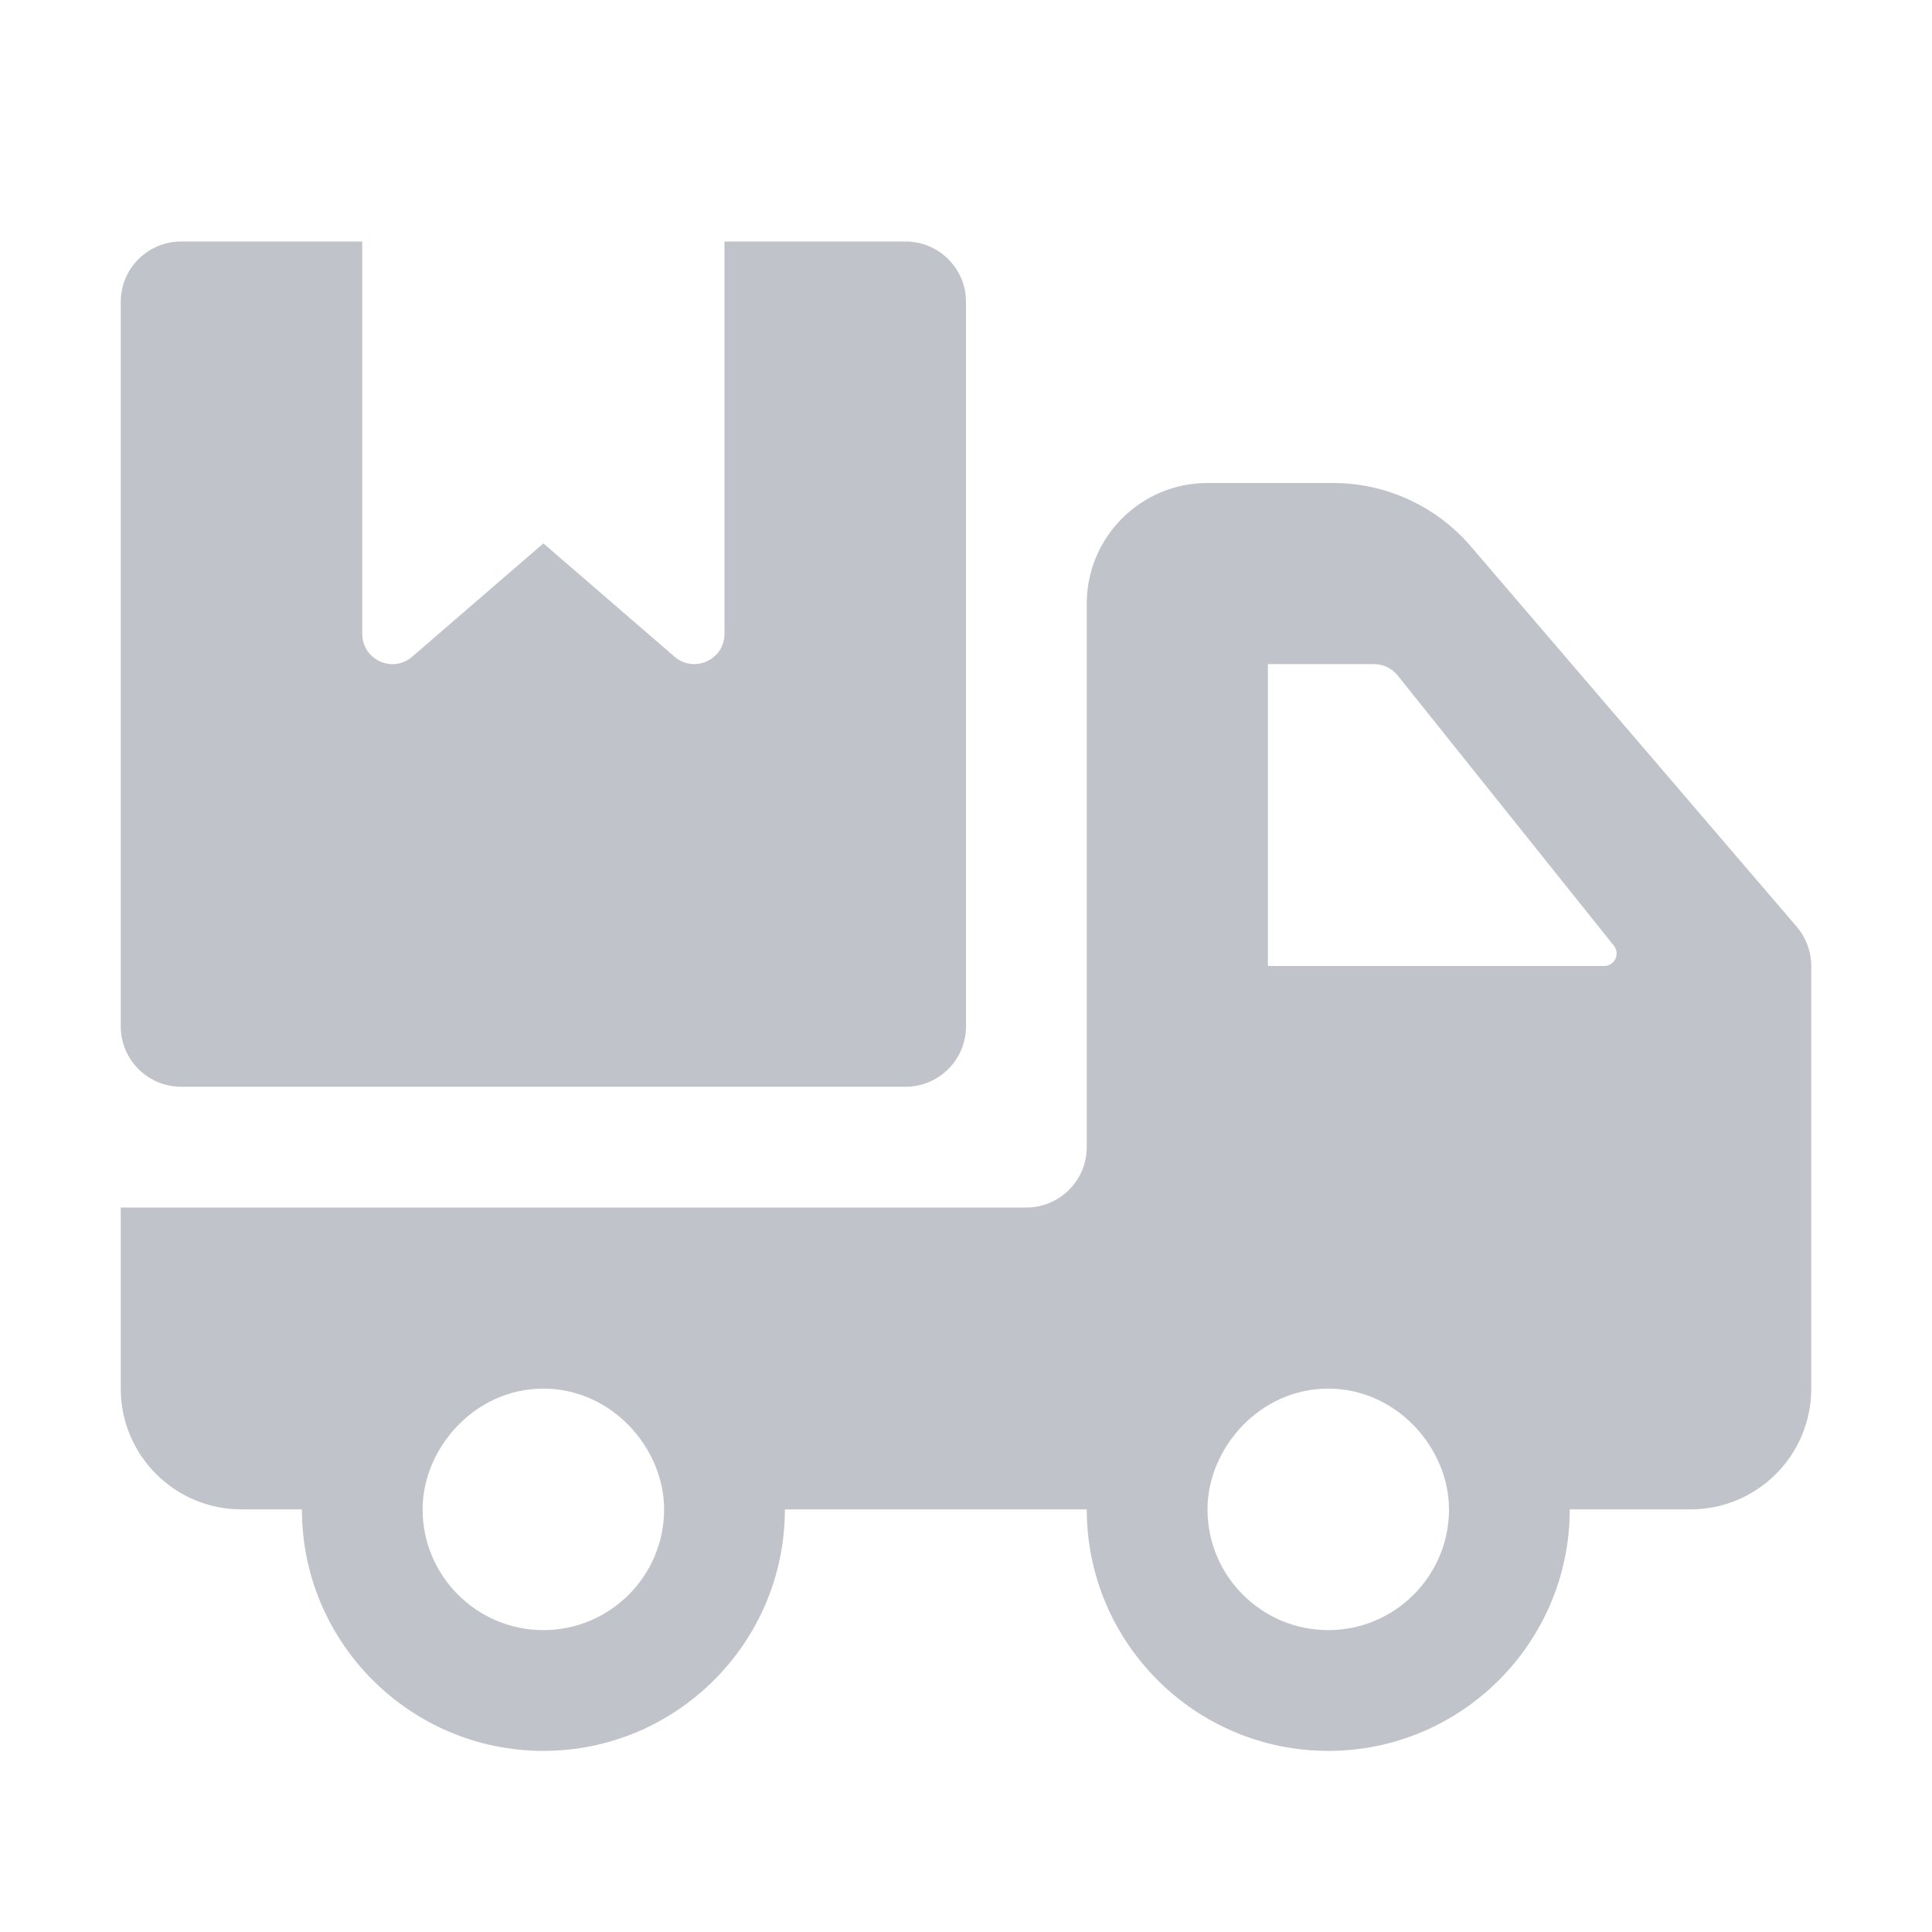
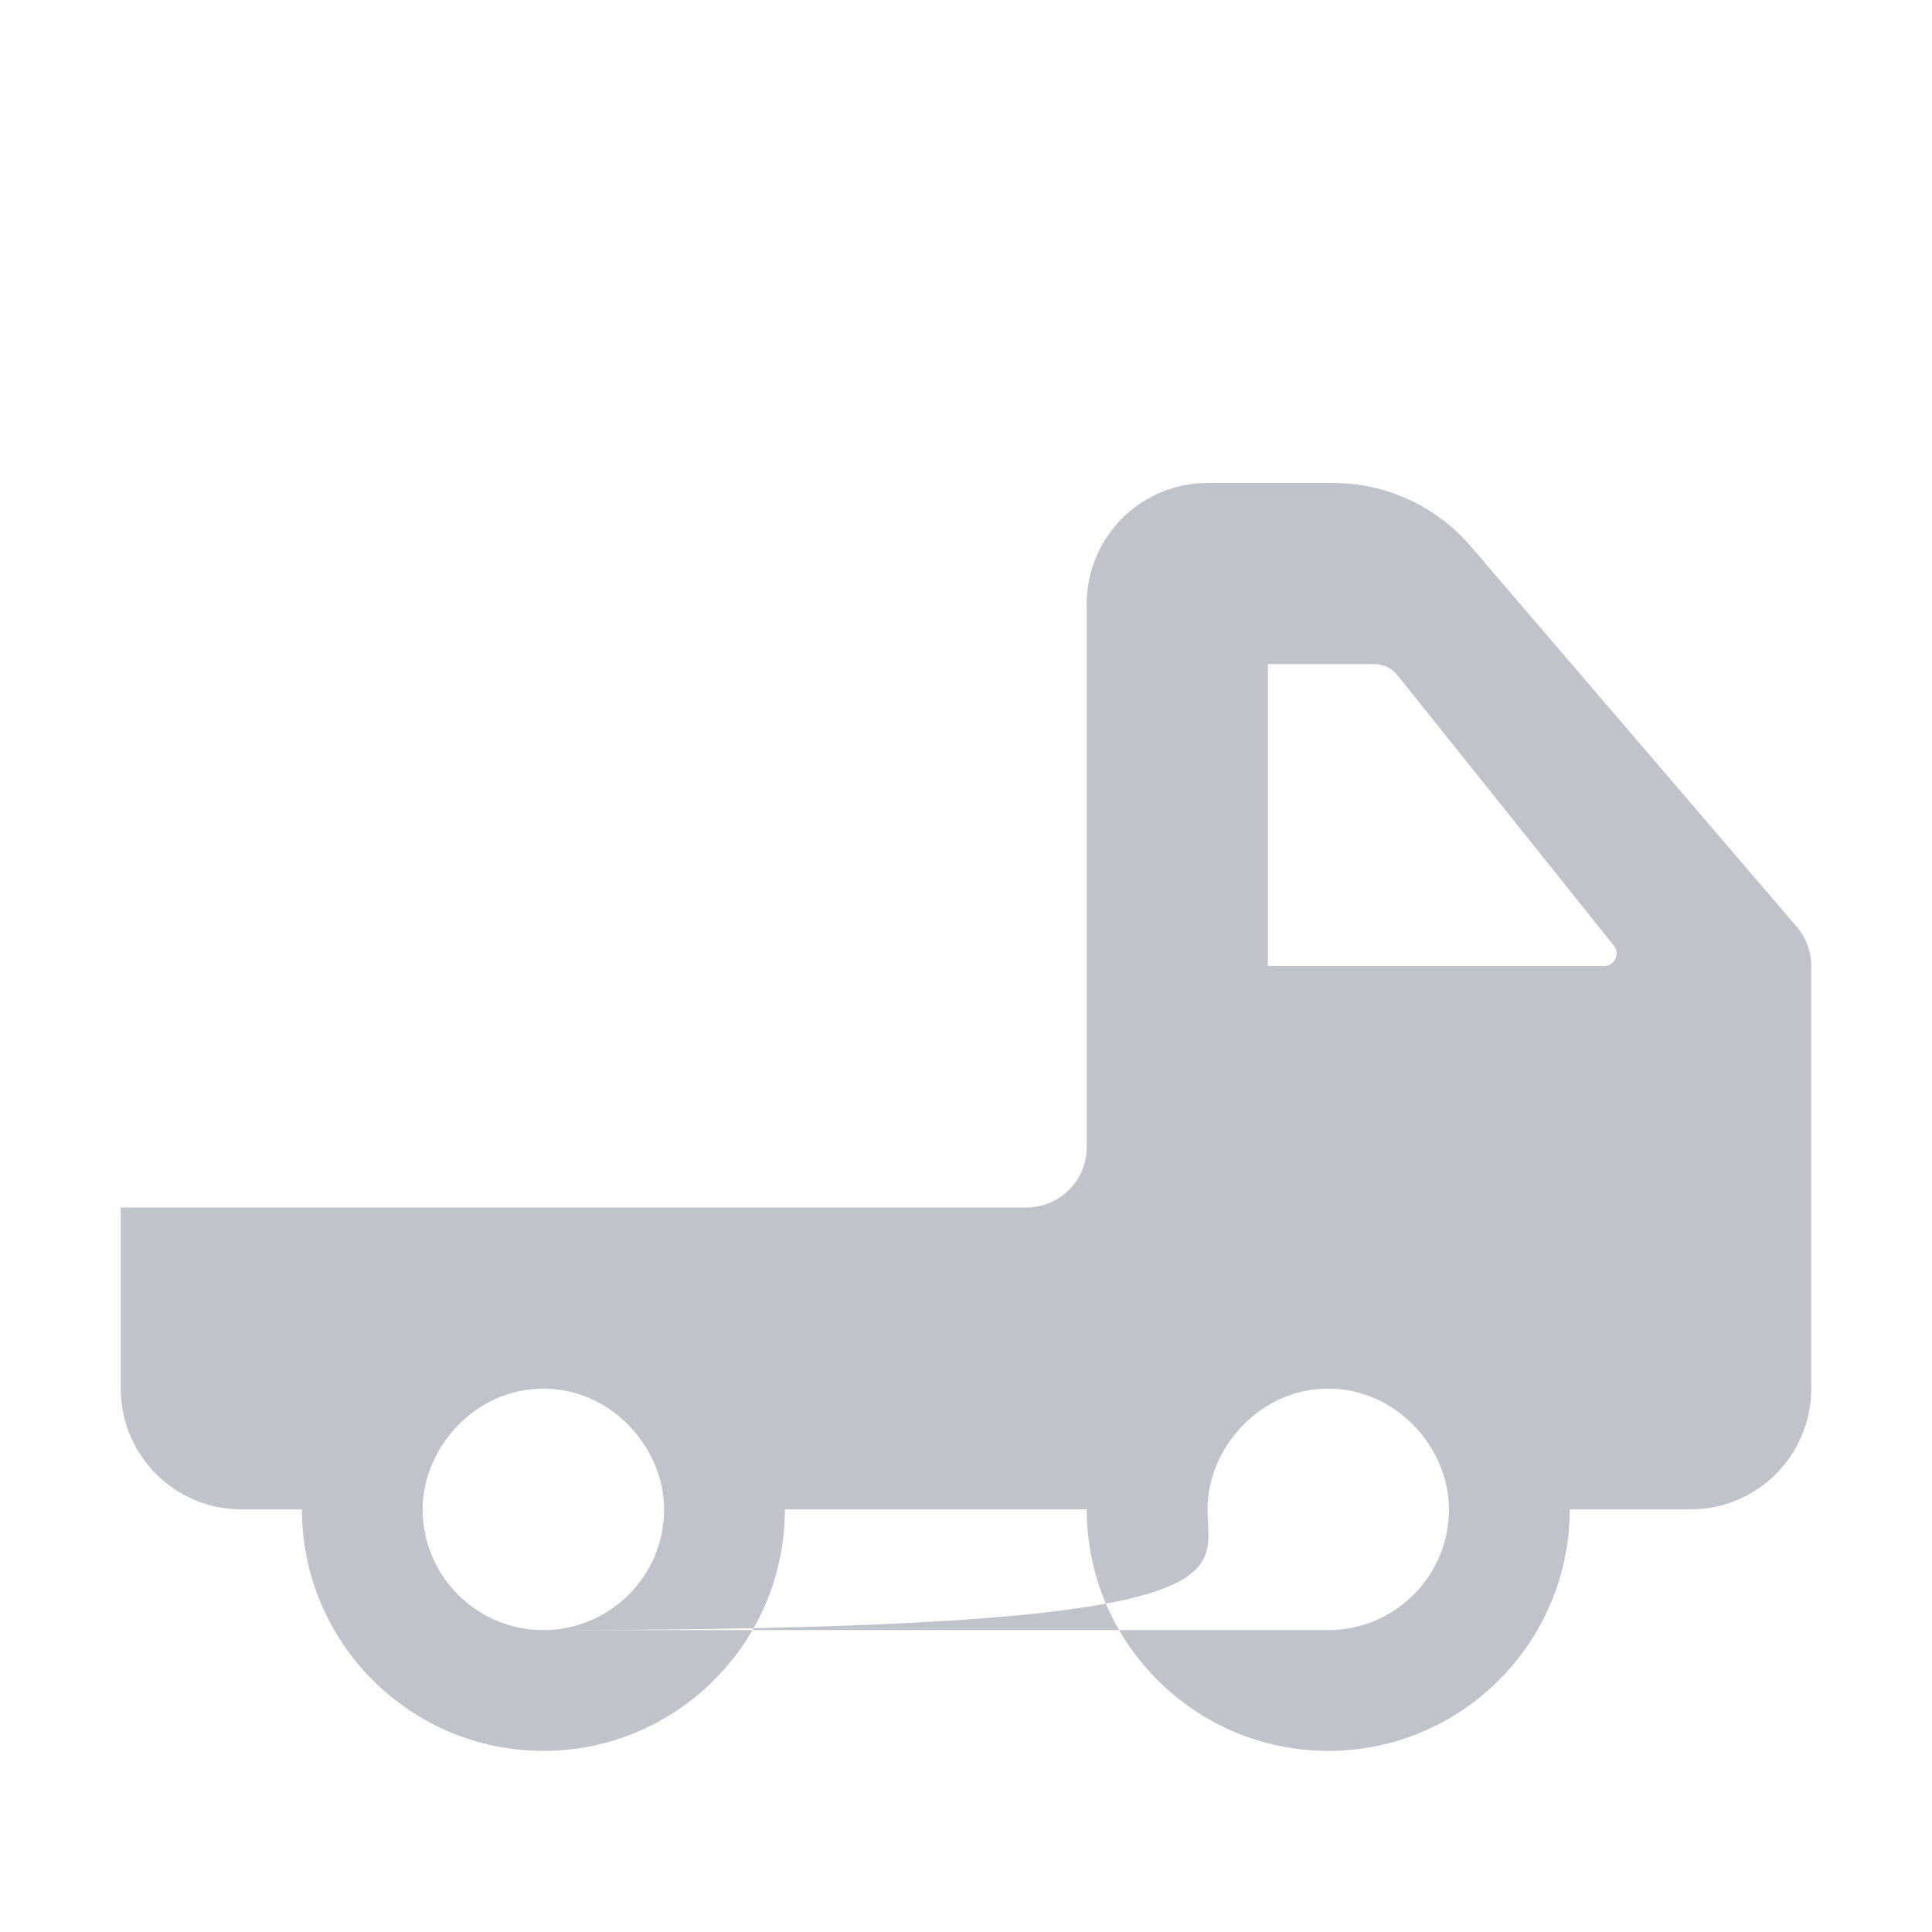
<svg xmlns="http://www.w3.org/2000/svg" width="70" height="70" viewBox="0 0 70 70" fill="none">
-   <path d="M65.098 33.576L53.285 19.79C52.038 18.338 50.218 17.5 48.304 17.5H43.75C41.333 17.5 39.375 19.458 39.375 21.875V41.562C39.375 42.77 38.395 43.75 37.188 43.75H4.375V50.312C4.375 52.73 6.333 54.688 8.75 54.688H10.938C10.938 59.513 14.862 63.438 19.688 63.438C24.513 63.438 28.438 59.513 28.438 54.688H39.375C39.375 59.513 43.299 63.438 48.125 63.438C52.951 63.438 56.875 59.513 56.875 54.688H61.25C63.667 54.688 65.625 52.73 65.625 50.312V35.002C65.625 34.479 65.437 33.974 65.098 33.576ZM19.688 59.062C17.275 59.062 15.312 57.1 15.312 54.688C15.312 52.48 17.194 50.312 19.688 50.312C22.17 50.312 24.062 52.472 24.062 54.688C24.062 57.1 22.1 59.062 19.688 59.062ZM48.125 59.062C45.712 59.062 43.75 57.1 43.75 54.688C43.75 52.48 45.631 50.312 48.125 50.312C50.608 50.312 52.5 52.472 52.5 54.688C52.5 57.1 50.538 59.062 48.125 59.062ZM58.12 35H45.938V24.062H49.788C50.12 24.062 50.433 24.213 50.641 24.474L58.474 34.265C58.71 34.56 58.5 35 58.12 35Z" fill="#C1C3CB" />
-   <path d="M35 10.938V37.188C35 38.395 34.02 39.375 32.812 39.375H6.562C5.355 39.375 4.375 38.395 4.375 37.188V10.938C4.375 9.73 5.355 8.75 6.562 8.75H13.125V22.967C13.125 23.894 14.206 24.402 14.919 23.807L19.688 19.688L24.456 23.807C25.169 24.399 26.25 23.894 26.25 22.967V8.75H32.812C34.02 8.75 35 9.73 35 10.938Z" fill="#C1C3CB" />
+   <path d="M65.098 33.576L53.285 19.79C52.038 18.338 50.218 17.5 48.304 17.5H43.75C41.333 17.5 39.375 19.458 39.375 21.875V41.562C39.375 42.77 38.395 43.75 37.188 43.75H4.375V50.312C4.375 52.73 6.333 54.688 8.75 54.688H10.938C10.938 59.513 14.862 63.438 19.688 63.438C24.513 63.438 28.438 59.513 28.438 54.688H39.375C39.375 59.513 43.299 63.438 48.125 63.438C52.951 63.438 56.875 59.513 56.875 54.688H61.25C63.667 54.688 65.625 52.73 65.625 50.312V35.002C65.625 34.479 65.437 33.974 65.098 33.576ZM19.688 59.062C17.275 59.062 15.312 57.1 15.312 54.688C15.312 52.48 17.194 50.312 19.688 50.312C22.17 50.312 24.062 52.472 24.062 54.688C24.062 57.1 22.1 59.062 19.688 59.062ZC45.712 59.062 43.75 57.1 43.75 54.688C43.75 52.48 45.631 50.312 48.125 50.312C50.608 50.312 52.5 52.472 52.5 54.688C52.5 57.1 50.538 59.062 48.125 59.062ZM58.12 35H45.938V24.062H49.788C50.12 24.062 50.433 24.213 50.641 24.474L58.474 34.265C58.71 34.56 58.5 35 58.12 35Z" fill="#C1C3CB" />
</svg>